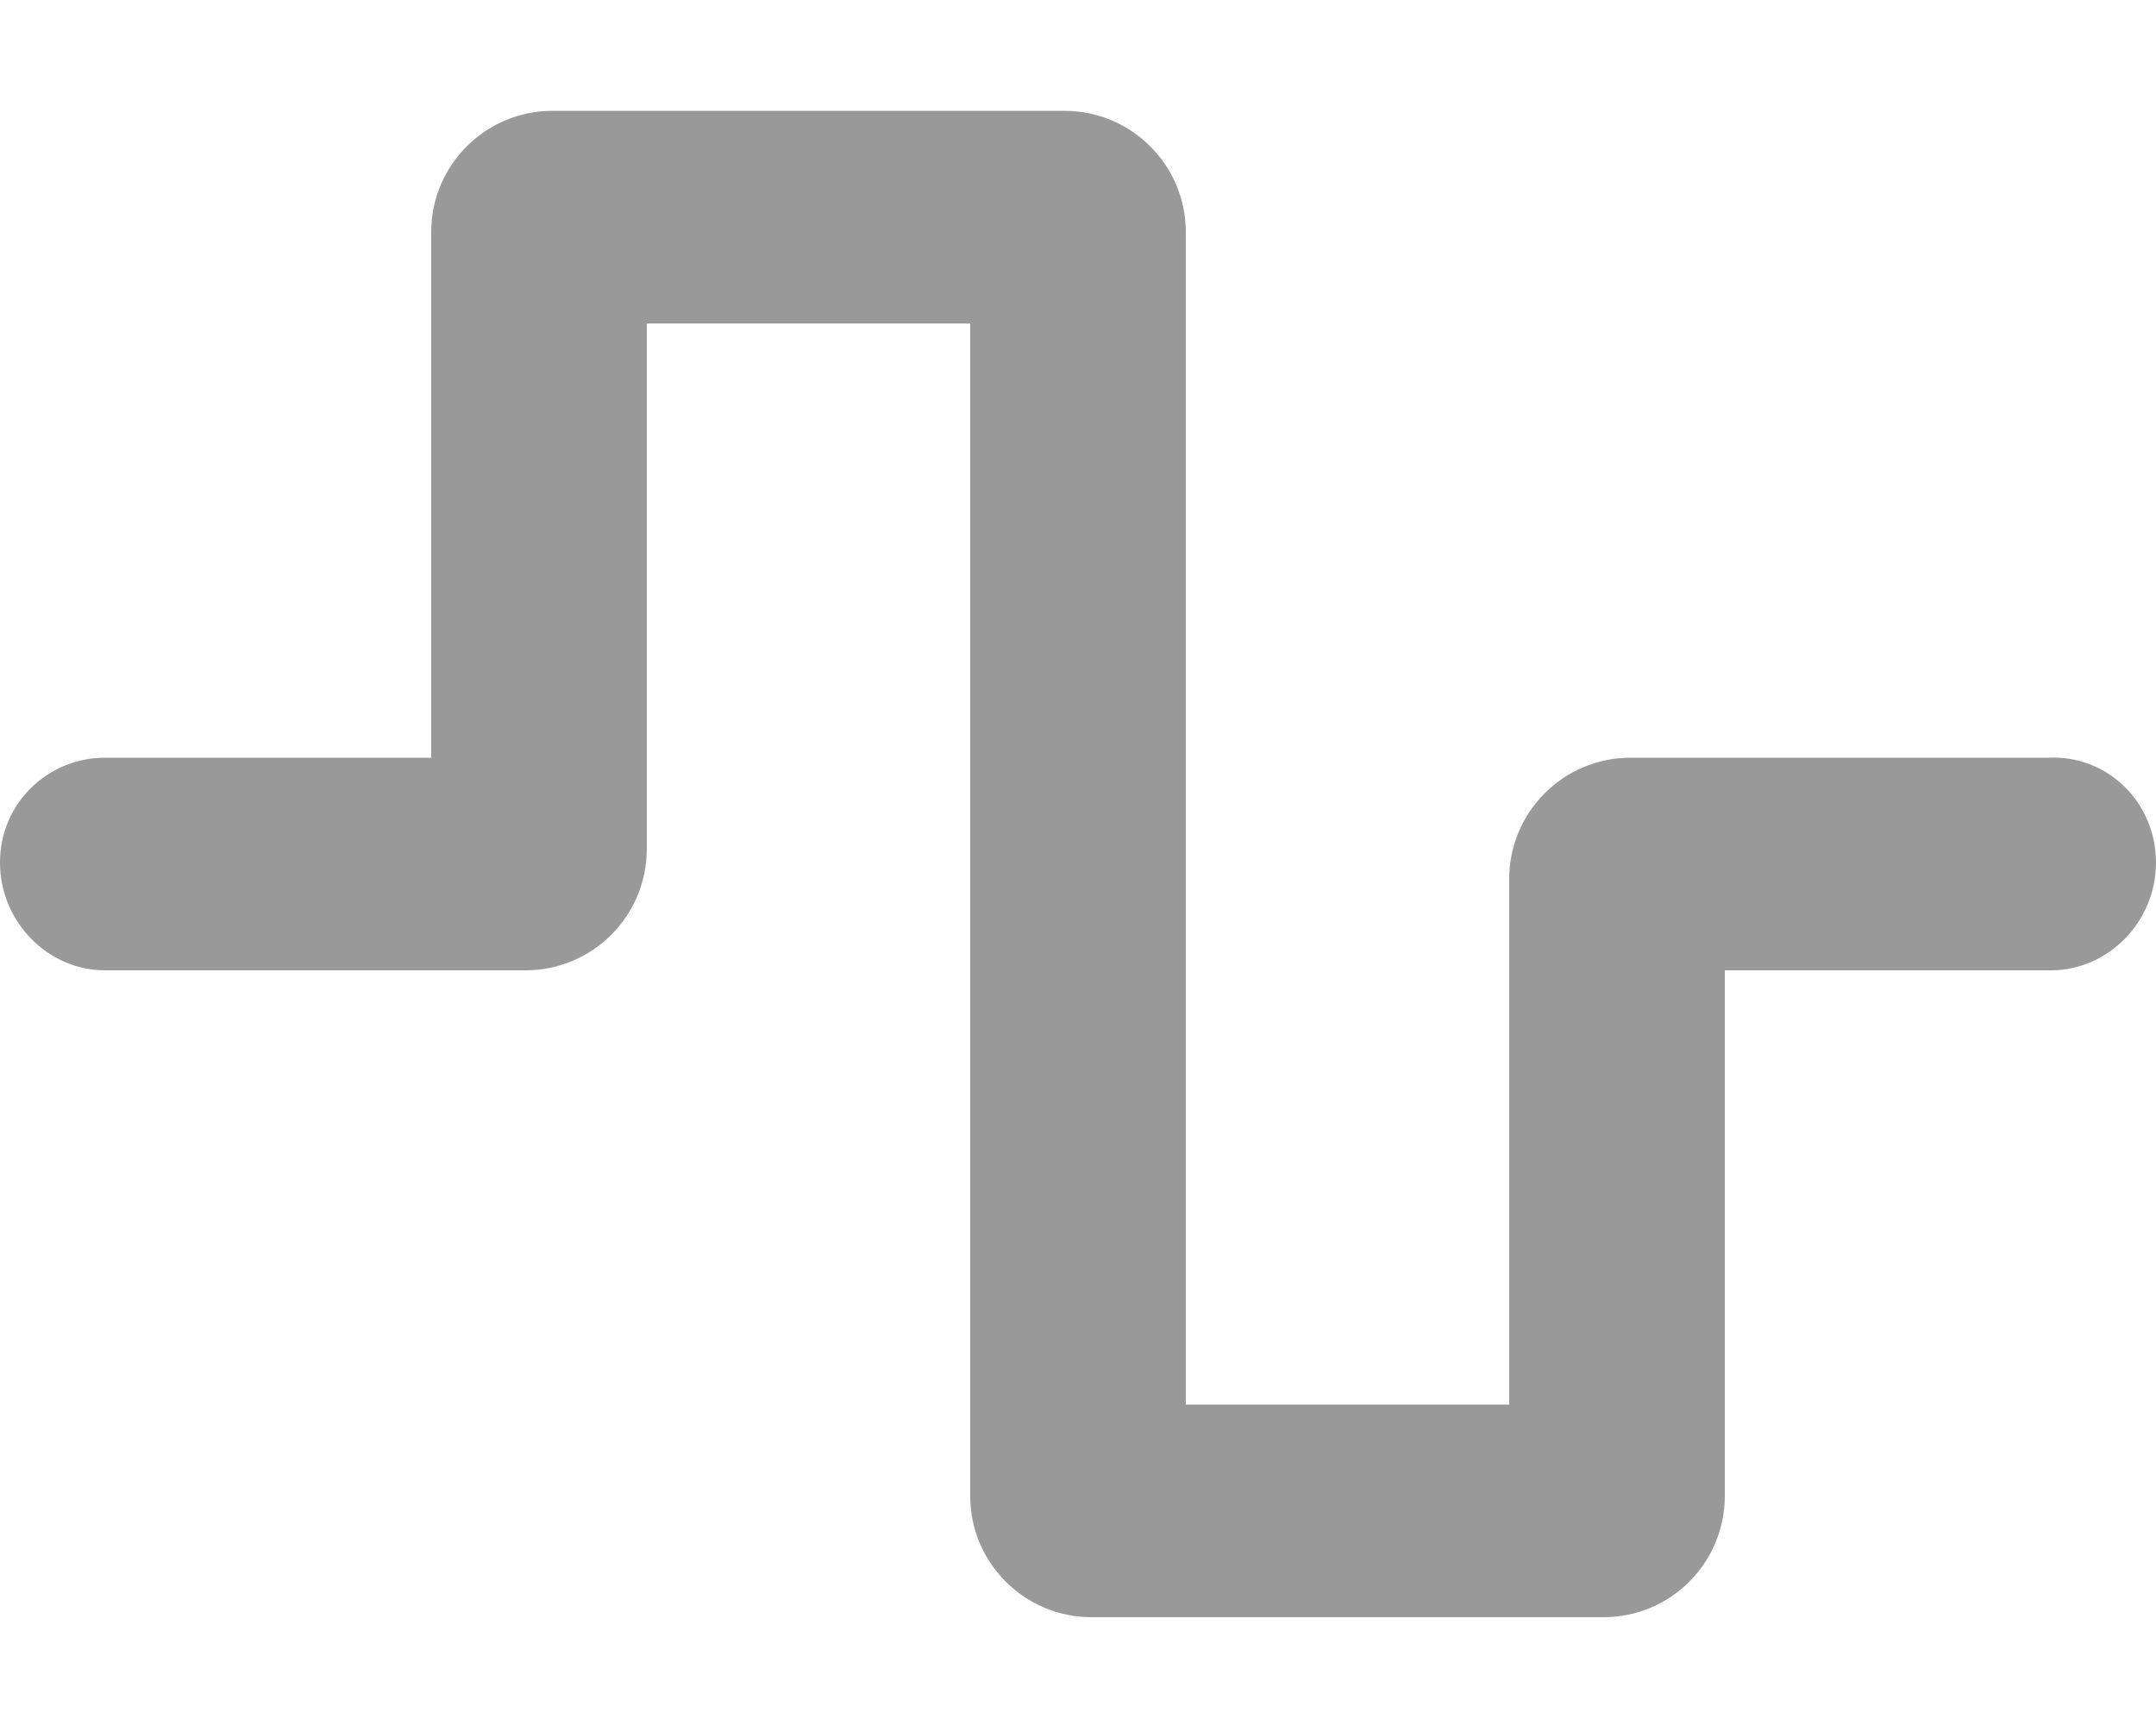
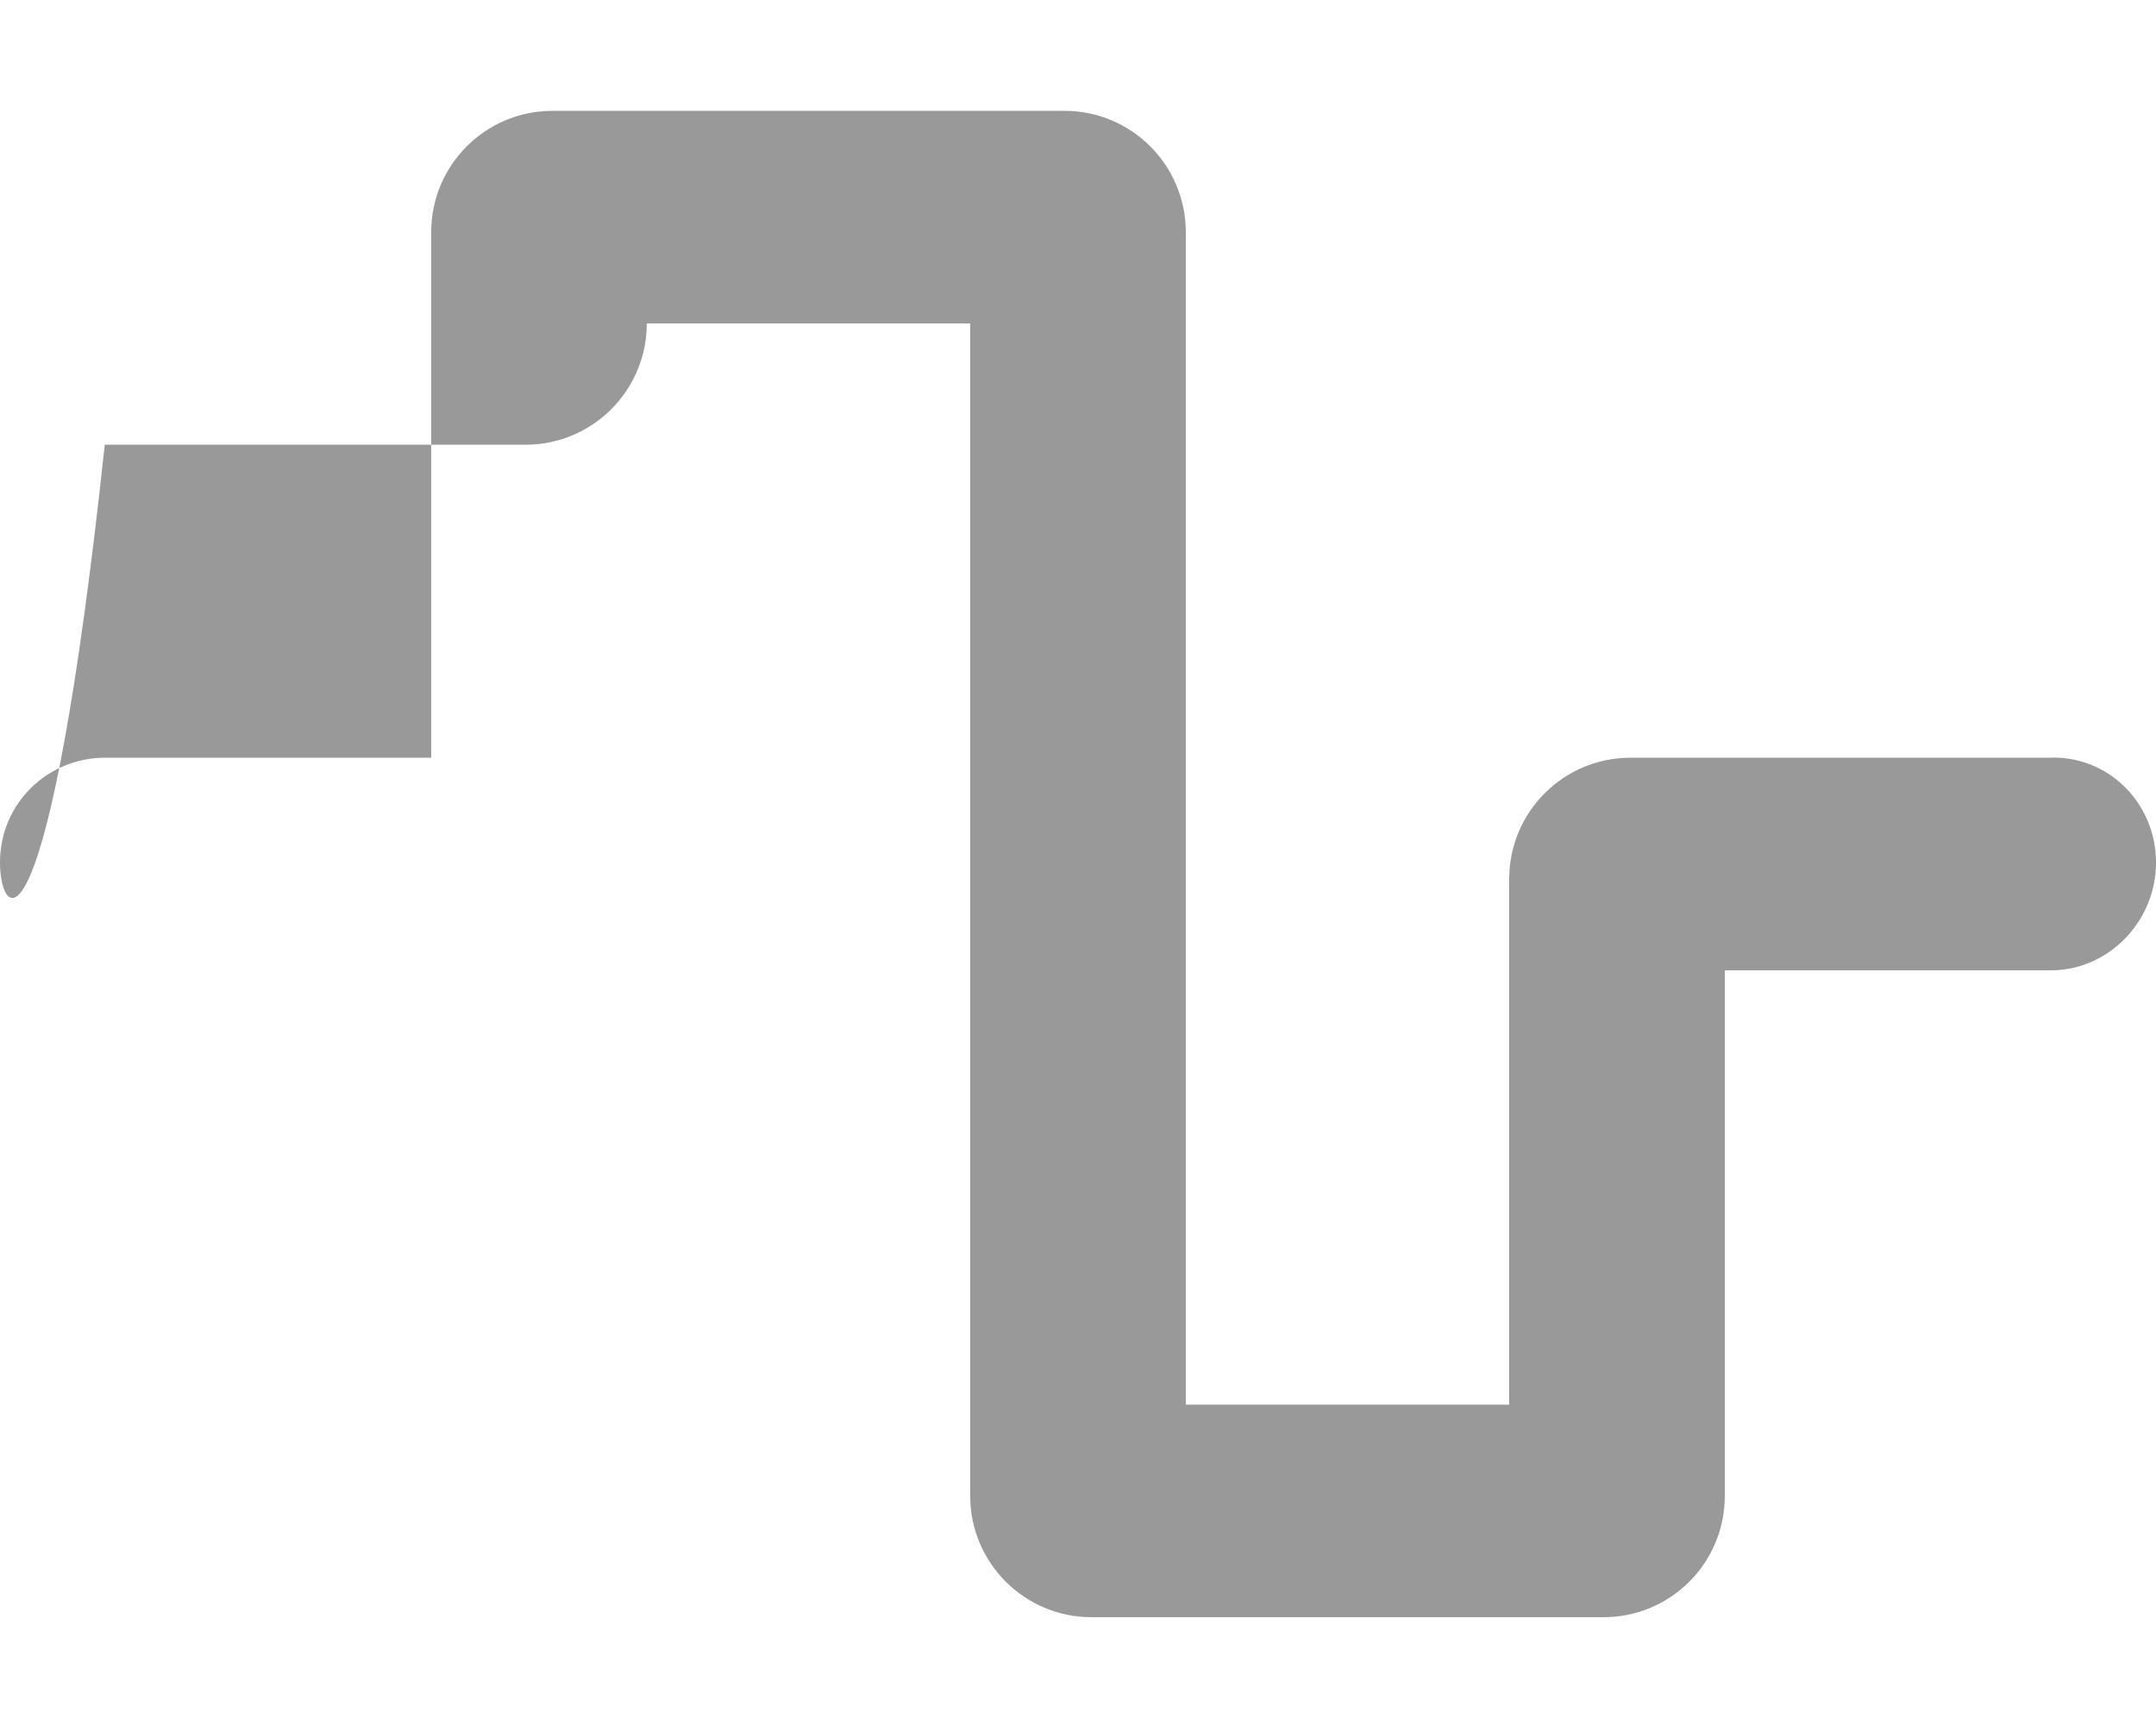
<svg xmlns="http://www.w3.org/2000/svg" viewBox="0 0 640 512">
  <defs>
    <style>.fa-secondary{opacity:.4}</style>
  </defs>
-   <path class="fa-secondary" d="M476 480h-152c-19.88 0-36-16.12-36-36v-348H192v156c0 19.88-16.12 36-36 36H31.1C14.33 288 0 273.7 0 256s14.33-31.1 31.1-31.1H128v-156c0-19.88 16.12-36 36-36h152c19.88 0 36 16.12 36 36v348h96v-156c0-19.88 16.12-36 36-36h124C625.7 224 640 238.3 640 256s-14.33 32-31.1 32H512v156C512 463.9 495.9 480 476 480z" />
+   <path class="fa-secondary" d="M476 480h-152c-19.88 0-36-16.12-36-36v-348H192c0 19.88-16.12 36-36 36H31.1C14.33 288 0 273.7 0 256s14.33-31.1 31.1-31.1H128v-156c0-19.88 16.12-36 36-36h152c19.88 0 36 16.12 36 36v348h96v-156c0-19.88 16.12-36 36-36h124C625.7 224 640 238.3 640 256s-14.33 32-31.1 32H512v156C512 463.9 495.9 480 476 480z" />
</svg>